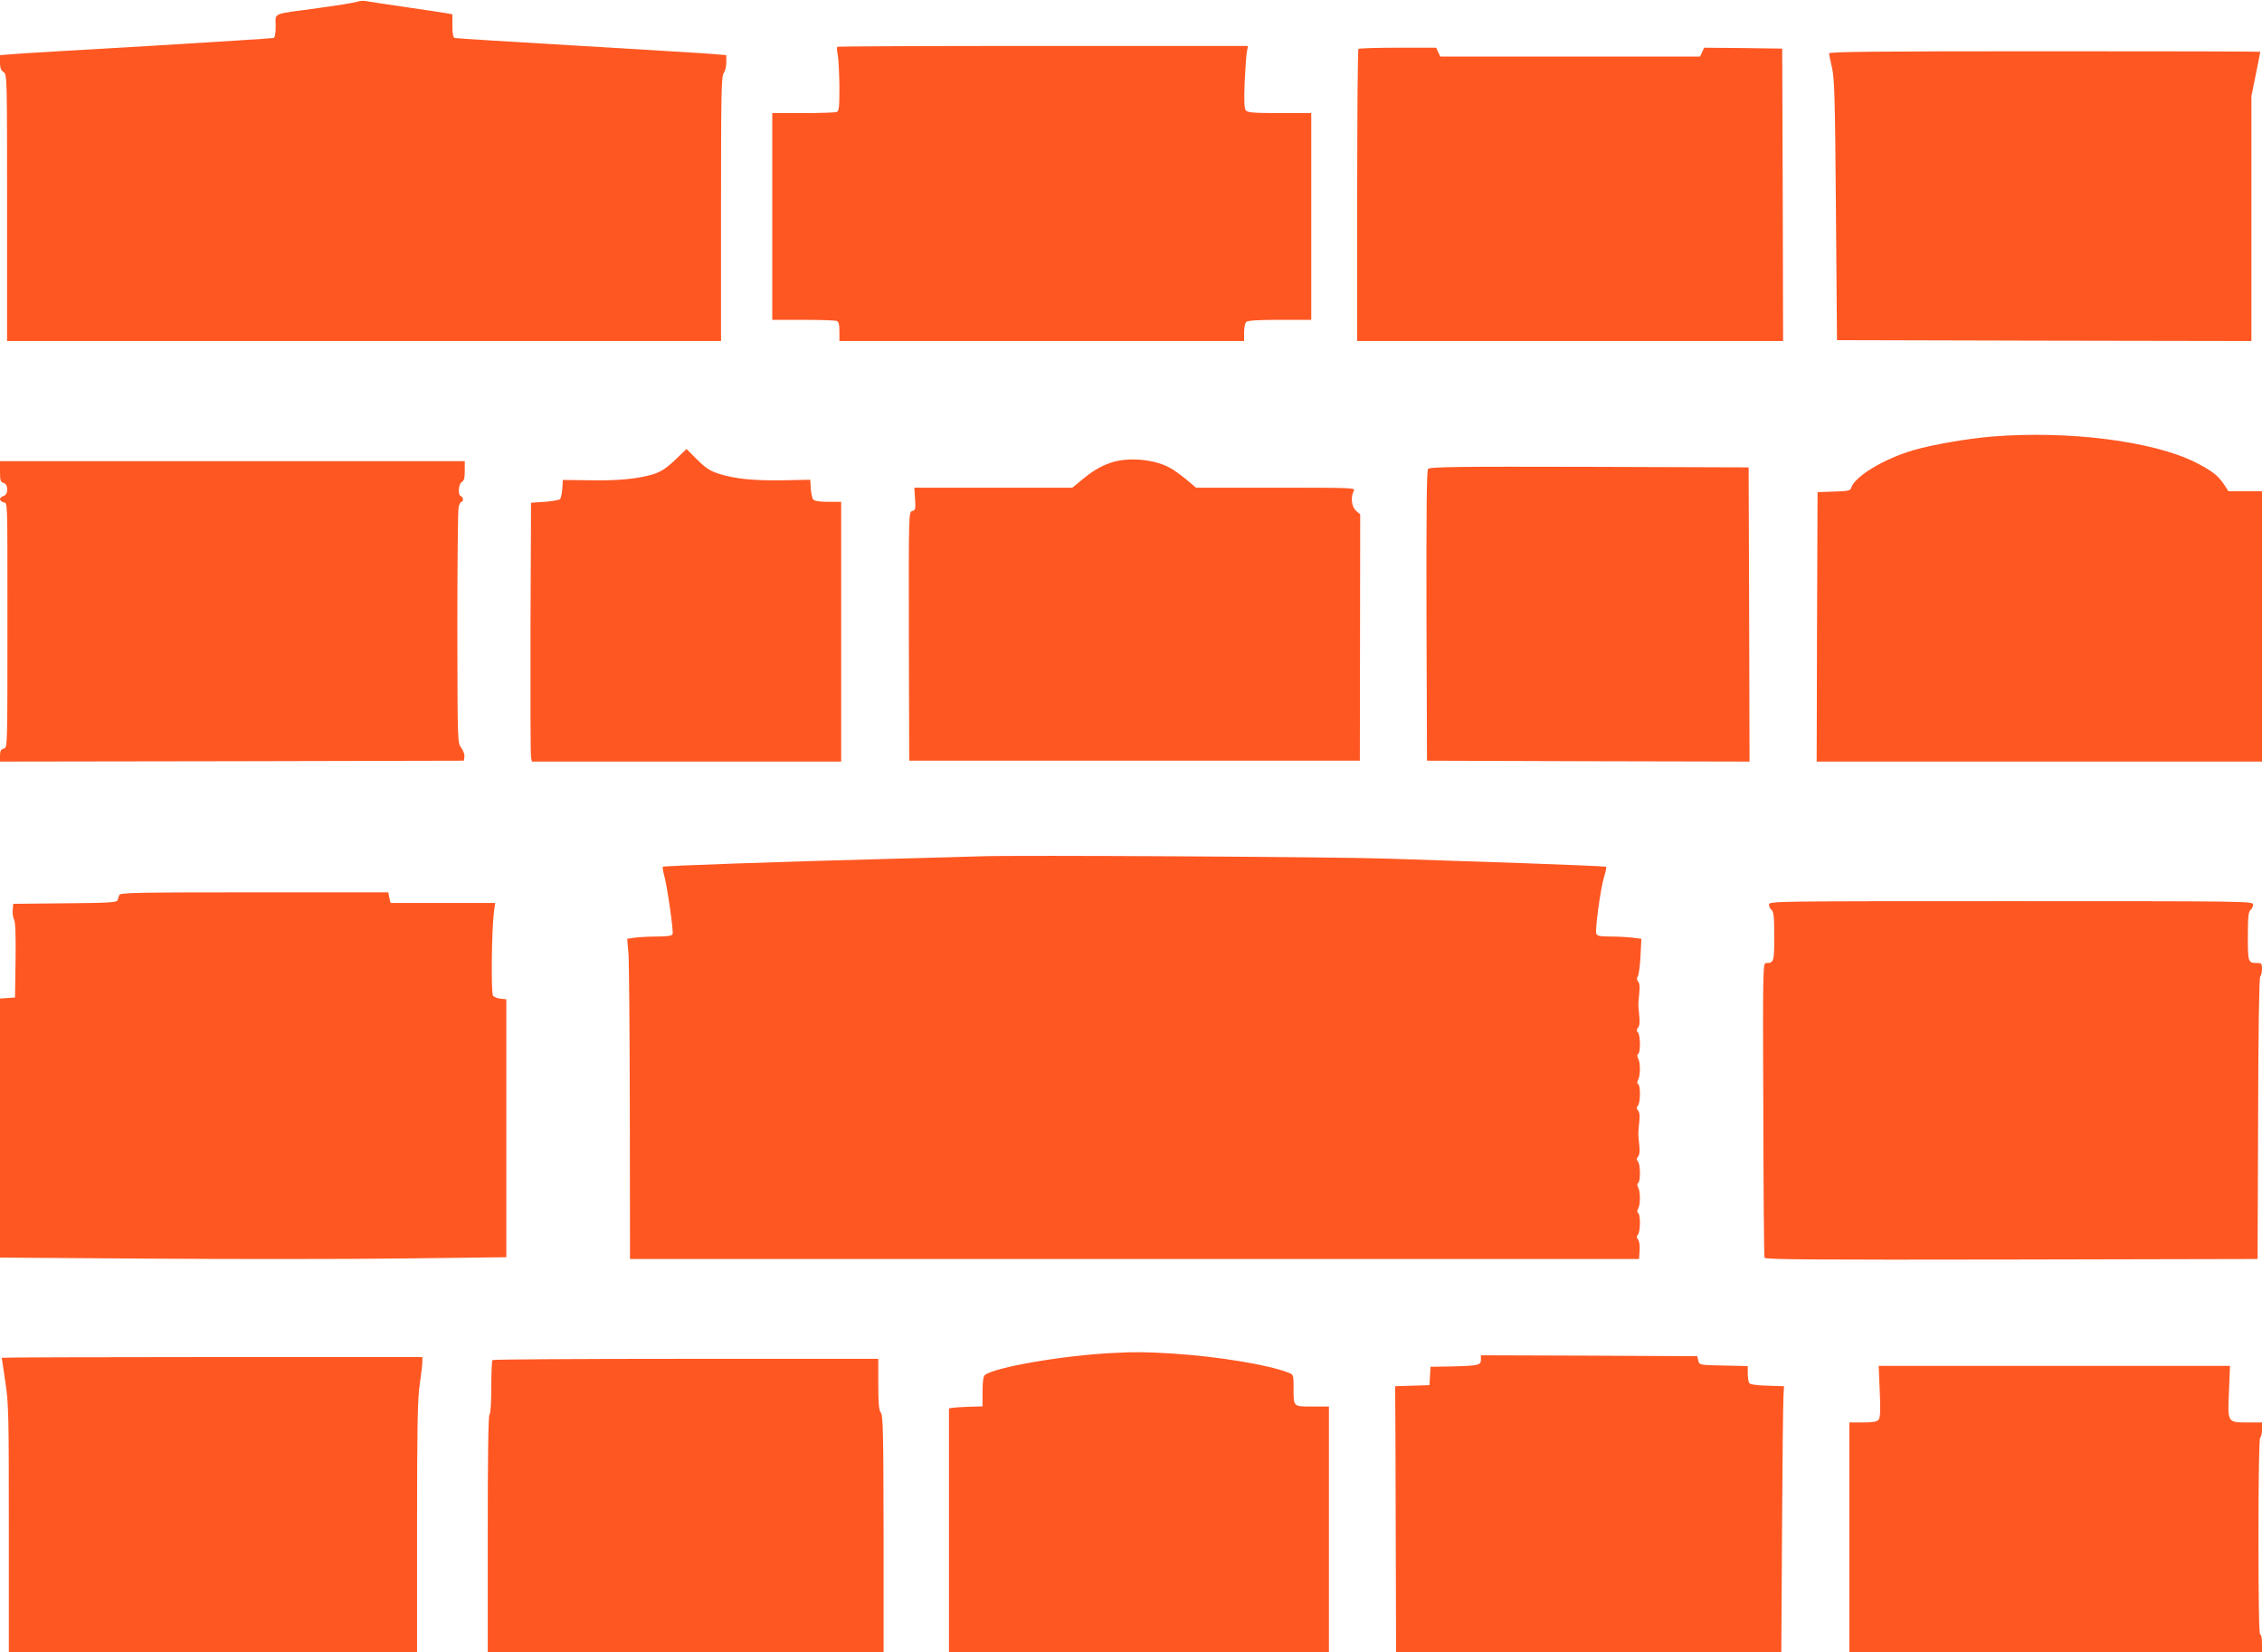
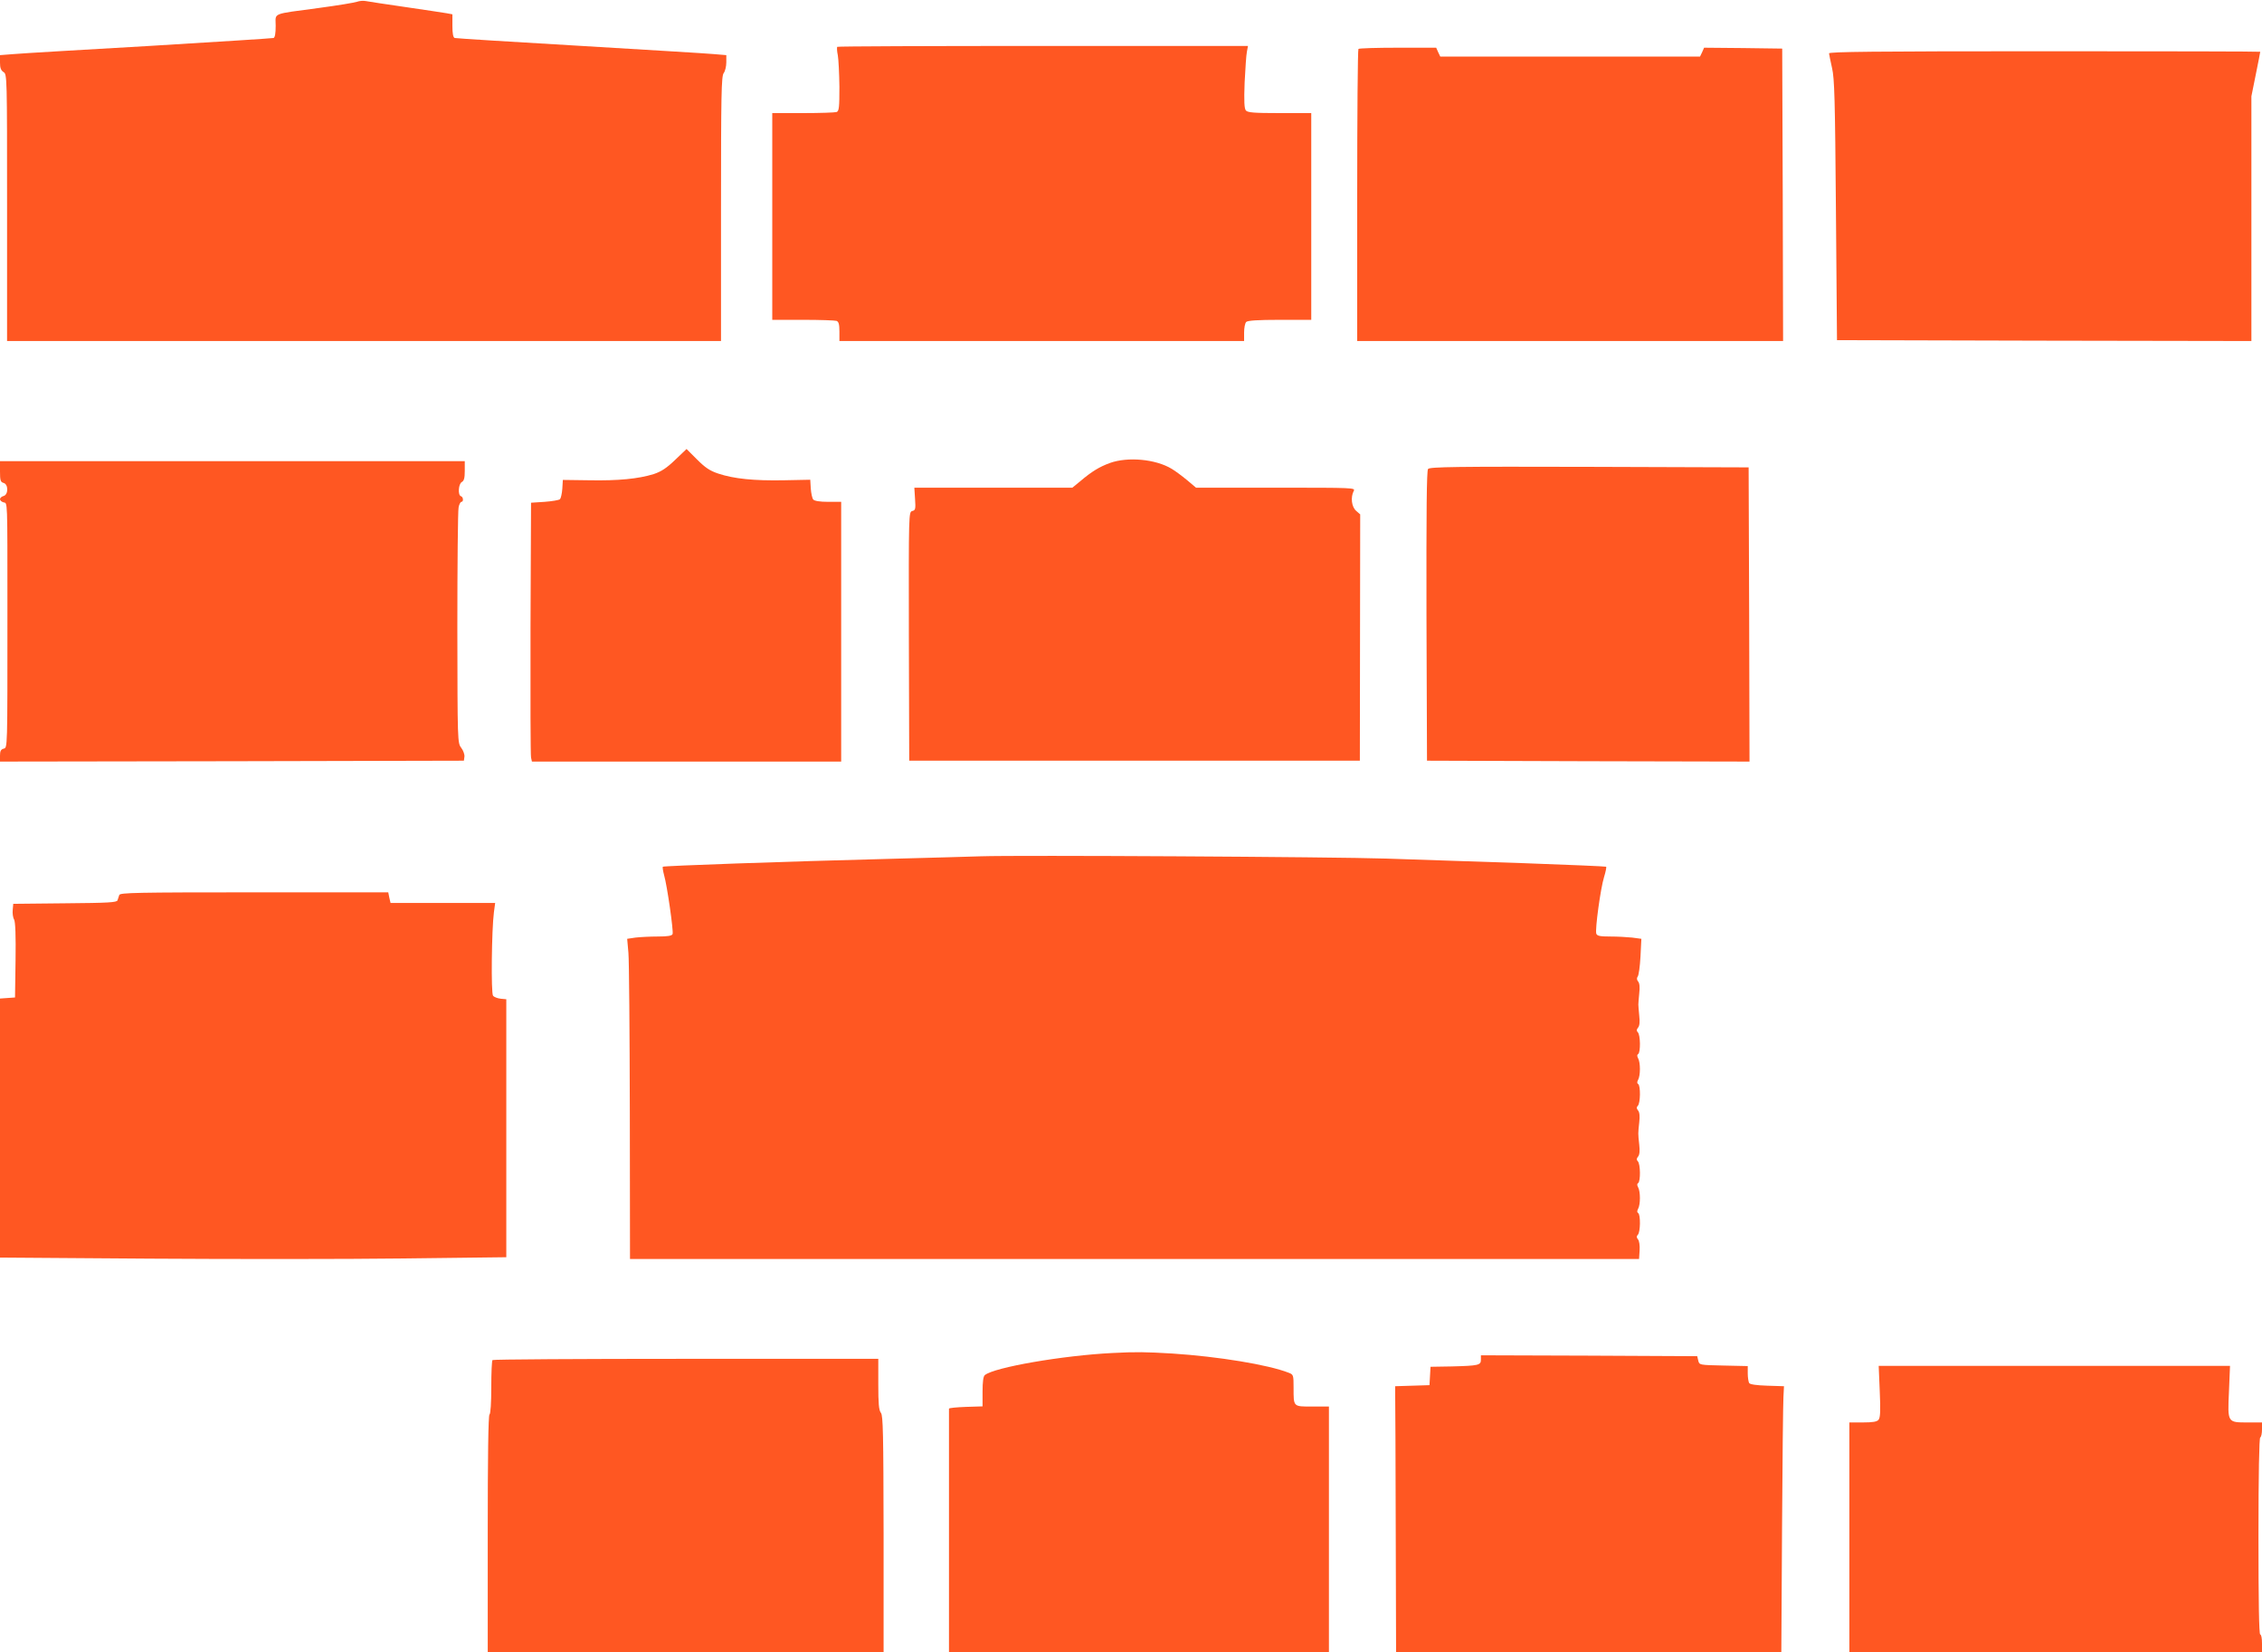
<svg xmlns="http://www.w3.org/2000/svg" version="1.0" width="1280pt" height="935pt" viewBox="0 0 1280 935" preserveAspectRatio="xMidYMid meet">
  <g transform="translate(0,935) scale(0.1,-0.1)" fill="#ff5722" stroke="none">
    <path d="M2020 9340 c-14 -5 -110 -21 -215 -35 -273 -37 -245 -25 -245 -101 0 -43 -4 -66 -12 -69 -7 -2 -323 -22 -703 -45 -379 -22 -725 -42 -767 -46 l-78 -6 0 -42 c0 -30 5 -44 20 -54 20 -12 20 -23 20 -767 l0 -755 2020 0 2020 0 0 748 c0 642 2 751 15 768 8 10 15 38 15 61 l0 41 -72 6 c-40 4 -383 24 -763 47 -379 22 -696 42 -702 44 -9 3 -13 26 -13 69 l0 65 -32 6 c-18 3 -123 19 -233 35 -110 16 -211 31 -225 34 -14 3 -36 1 -50 -4z" />
    <path d="M4738 9085 c-3 -3 -2 -25 3 -48 4 -23 8 -103 9 -178 0 -116 -2 -138 -16 -143 -9 -3 -94 -6 -190 -6 l-174 0 0 -585 0 -585 174 0 c96 0 181 -3 190 -6 12 -5 16 -20 16 -60 l0 -54 1145 0 1145 0 0 48 c0 26 5 53 12 60 8 8 65 12 190 12 l178 0 0 585 0 585 -179 0 c-147 0 -181 3 -191 15 -9 11 -11 51 -7 158 4 78 9 157 13 175 l6 32 -1159 0 c-638 0 -1162 -2 -1165 -5z" />
    <path d="M7687 9073 c-4 -3 -7 -377 -7 -830 l0 -823 1205 0 1205 0 -2 828 -3 827 -221 3 -221 2 -11 -25 -12 -25 -735 0 -735 0 -12 25 -11 25 -217 0 c-119 0 -220 -3 -223 -7z" />
    <path d="M10350 9048 c1 -7 8 -44 17 -83 14 -60 17 -177 22 -805 l6 -735 1173 -3 1172 -2 0 692 0 693 25 124 c14 68 25 126 25 128 0 2 -549 3 -1220 3 -970 0 -1220 -3 -1220 -12z" />
-     <path d="M11267 6879 c-132 -11 -328 -45 -434 -75 -170 -49 -337 -149 -358 -215 -5 -16 -19 -19 -98 -21 l-92 -3 -3 -762 -2 -763 1260 0 1260 0 0 765 0 765 -95 0 -95 0 -26 40 c-33 49 -69 77 -160 123 -240 121 -723 182 -1157 146z" />
    <path d="M3820 6747 c-49 -47 -79 -66 -121 -80 -87 -27 -201 -38 -364 -35 l-150 2 -3 -50 c-2 -27 -8 -53 -13 -59 -5 -5 -45 -12 -87 -15 l-77 -5 -3 -710 c-1 -390 0 -720 3 -732 l5 -23 875 0 875 0 0 735 0 735 -74 0 c-47 0 -77 5 -84 13 -6 7 -12 35 -14 62 l-3 50 -150 -3 c-168 -3 -281 8 -371 38 -48 16 -74 34 -120 80 l-59 59 -65 -62z" />
    <path d="M6281 6730 c-60 -22 -103 -48 -169 -104 l-44 -36 -447 0 -447 0 4 -64 c4 -57 2 -64 -16 -68 -20 -6 -20 -11 -19 -709 l2 -704 1275 0 1275 0 1 697 1 697 -23 20 c-26 23 -32 76 -14 112 11 19 2 19 -441 19 l-451 0 -51 43 c-29 24 -68 53 -87 64 -91 55 -248 69 -349 33z" />
    <path d="M0 6681 c0 -50 3 -59 20 -64 28 -7 28 -67 0 -74 -11 -3 -20 -11 -20 -18 0 -7 9 -15 20 -18 23 -6 22 32 22 -612 0 -797 1 -776 -22 -782 -15 -4 -20 -14 -20 -39 l0 -34 1313 2 1312 3 3 22 c2 12 -6 35 -18 51 -21 28 -21 32 -22 678 0 357 3 664 7 682 3 18 11 32 16 32 13 0 11 28 -3 32 -18 6 -14 69 5 80 13 7 17 23 17 63 l0 55 -1315 0 -1315 0 0 -59z" />
    <path d="M8081 6696 c-8 -10 -10 -234 -9 -832 l3 -819 913 -3 912 -2 -2 832 -3 833 -901 3 c-752 2 -903 0 -913 -12z" />
    <path d="M5550 4504 c-52 -2 -277 -8 -500 -14 -626 -16 -1293 -40 -1299 -45 -3 -3 1 -25 7 -48 17 -58 54 -317 48 -333 -4 -10 -27 -14 -84 -14 -44 0 -100 -3 -126 -6 l-47 -7 7 -79 c4 -43 7 -451 8 -906 l1 -827 2855 0 2855 0 3 48 c2 28 -2 55 -9 63 -9 11 -9 18 -1 26 15 15 16 114 2 123 -7 4 -7 12 0 25 13 24 13 96 0 120 -7 13 -7 21 0 25 14 9 13 108 -2 123 -8 8 -8 15 1 26 9 10 11 33 7 68 -7 65 -7 61 0 126 4 35 2 58 -7 68 -9 11 -9 18 -1 26 15 15 16 114 2 123 -7 4 -7 12 0 25 13 24 13 96 0 120 -7 13 -7 21 0 25 14 9 13 108 -2 123 -8 8 -8 15 1 26 9 10 11 33 7 68 -3 29 -5 58 -5 63 0 6 2 34 5 63 4 34 2 58 -6 67 -8 10 -9 19 -3 28 6 6 13 58 16 113 l5 101 -52 7 c-28 3 -84 6 -124 6 -57 0 -74 3 -79 16 -8 22 24 257 44 321 9 29 14 55 12 58 -3 2 -212 11 -465 20 -252 8 -603 20 -779 26 -298 10 -2084 20 -2295 13z" />
    <path d="M675 4285 c-3 -8 -7 -22 -10 -30 -4 -12 -48 -15 -297 -17 l-293 -3 -3 -34 c-2 -19 1 -44 8 -55 7 -14 10 -92 8 -231 l-3 -210 -43 -3 -42 -3 0 -733 0 -733 848 -6 c466 -3 1110 -3 1432 1 l585 7 0 730 0 730 -32 3 c-17 2 -37 9 -43 17 -12 14 -8 373 5 473 l7 52 -296 0 -296 0 -7 30 -6 30 -759 0 c-666 0 -759 -2 -763 -15z" />
-     <path d="M10010 4231 c0 -10 7 -24 15 -31 12 -10 15 -40 15 -150 0 -145 -2 -150 -48 -150 -16 0 -17 -60 -14 -827 1 -456 4 -834 7 -841 3 -10 288 -12 1397 -10 l1393 3 3 795 c1 509 6 798 12 804 6 6 10 25 10 43 0 28 -3 33 -24 33 -55 0 -56 1 -56 150 0 110 3 140 15 150 8 7 15 21 15 31 0 19 -36 19 -1370 19 -1334 0 -1370 0 -1370 -19z" />
    <path d="M6295 1693 c-281 -14 -669 -81 -722 -125 -9 -7 -13 -38 -13 -94 l0 -83 -95 -3 c-52 -2 -95 -6 -95 -10 0 -5 0 -316 0 -693 l0 -685 1075 0 1075 0 0 695 0 695 -94 0 c-109 0 -106 -3 -106 106 0 72 -1 75 -27 85 -117 46 -399 92 -659 109 -152 9 -203 10 -339 3z" />
    <path d="M8380 1655 c0 -31 -13 -34 -165 -38 l-120 -2 -3 -52 -3 -52 -97 -3 -97 -3 0 -52 c1 -29 2 -368 3 -753 l2 -700 1090 0 1090 0 4 693 c2 380 6 719 8 752 l3 60 -95 3 c-60 2 -97 7 -102 15 -4 7 -8 31 -8 54 l0 42 -137 3 c-137 3 -137 3 -143 28 l-6 25 -612 3 -612 2 0 -25z" />
-     <path d="M10 1666 c0 -2 9 -63 20 -136 19 -123 20 -183 20 -831 l0 -699 1155 0 1155 0 0 708 c0 564 3 727 15 807 8 55 15 112 15 128 l0 27 -1190 0 c-655 0 -1190 -2 -1190 -4z" />
    <path d="M2787 1653 c-4 -3 -7 -73 -7 -154 0 -88 -4 -150 -10 -154 -7 -4 -10 -240 -10 -676 l0 -669 1120 0 1120 0 0 668 c-1 571 -3 670 -15 686 -12 15 -15 53 -15 163 l0 143 -1088 0 c-599 0 -1092 -3 -1095 -7z" />
    <path d="M10637 1475 c5 -110 3 -148 -7 -160 -9 -11 -32 -15 -89 -15 l-76 0 0 -650 0 -650 1168 0 1167 0 0 50 c0 28 -4 50 -10 50 -7 0 -10 191 -10 554 0 359 4 557 10 561 6 3 10 24 10 46 l0 39 -78 0 c-118 0 -117 -3 -109 174 l6 146 -994 0 -994 0 6 -145z" />
  </g>
</svg>